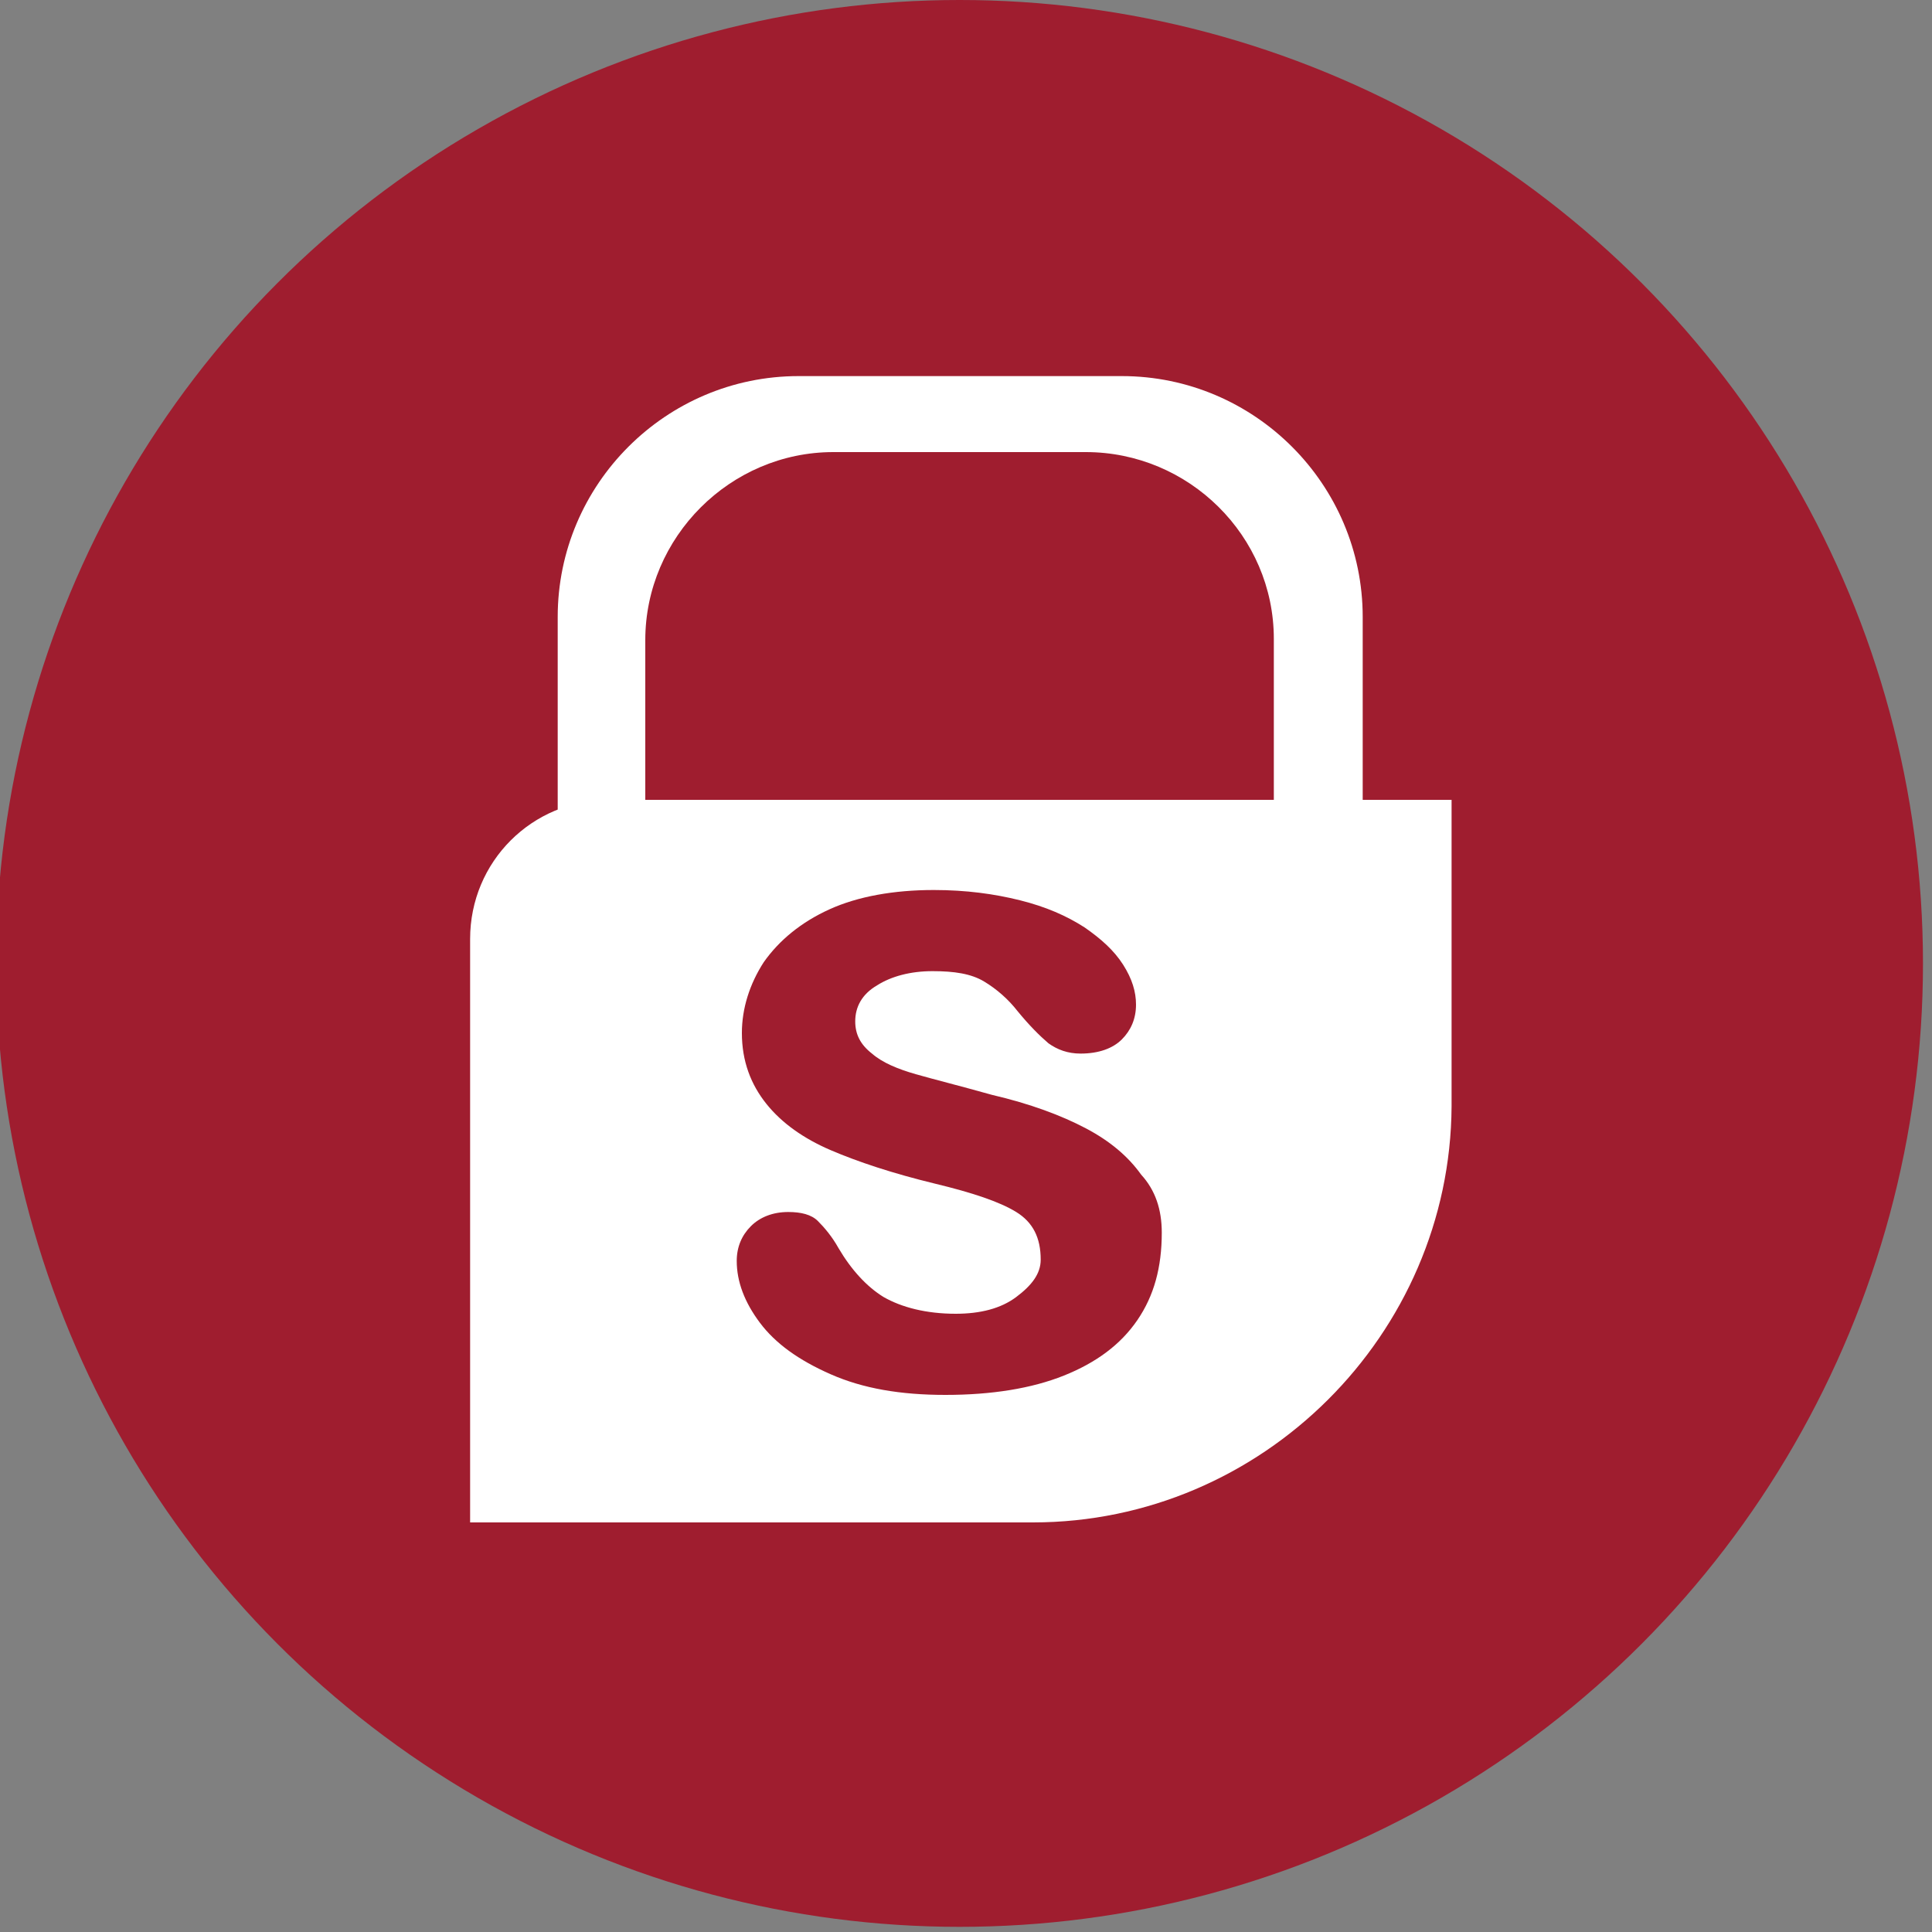
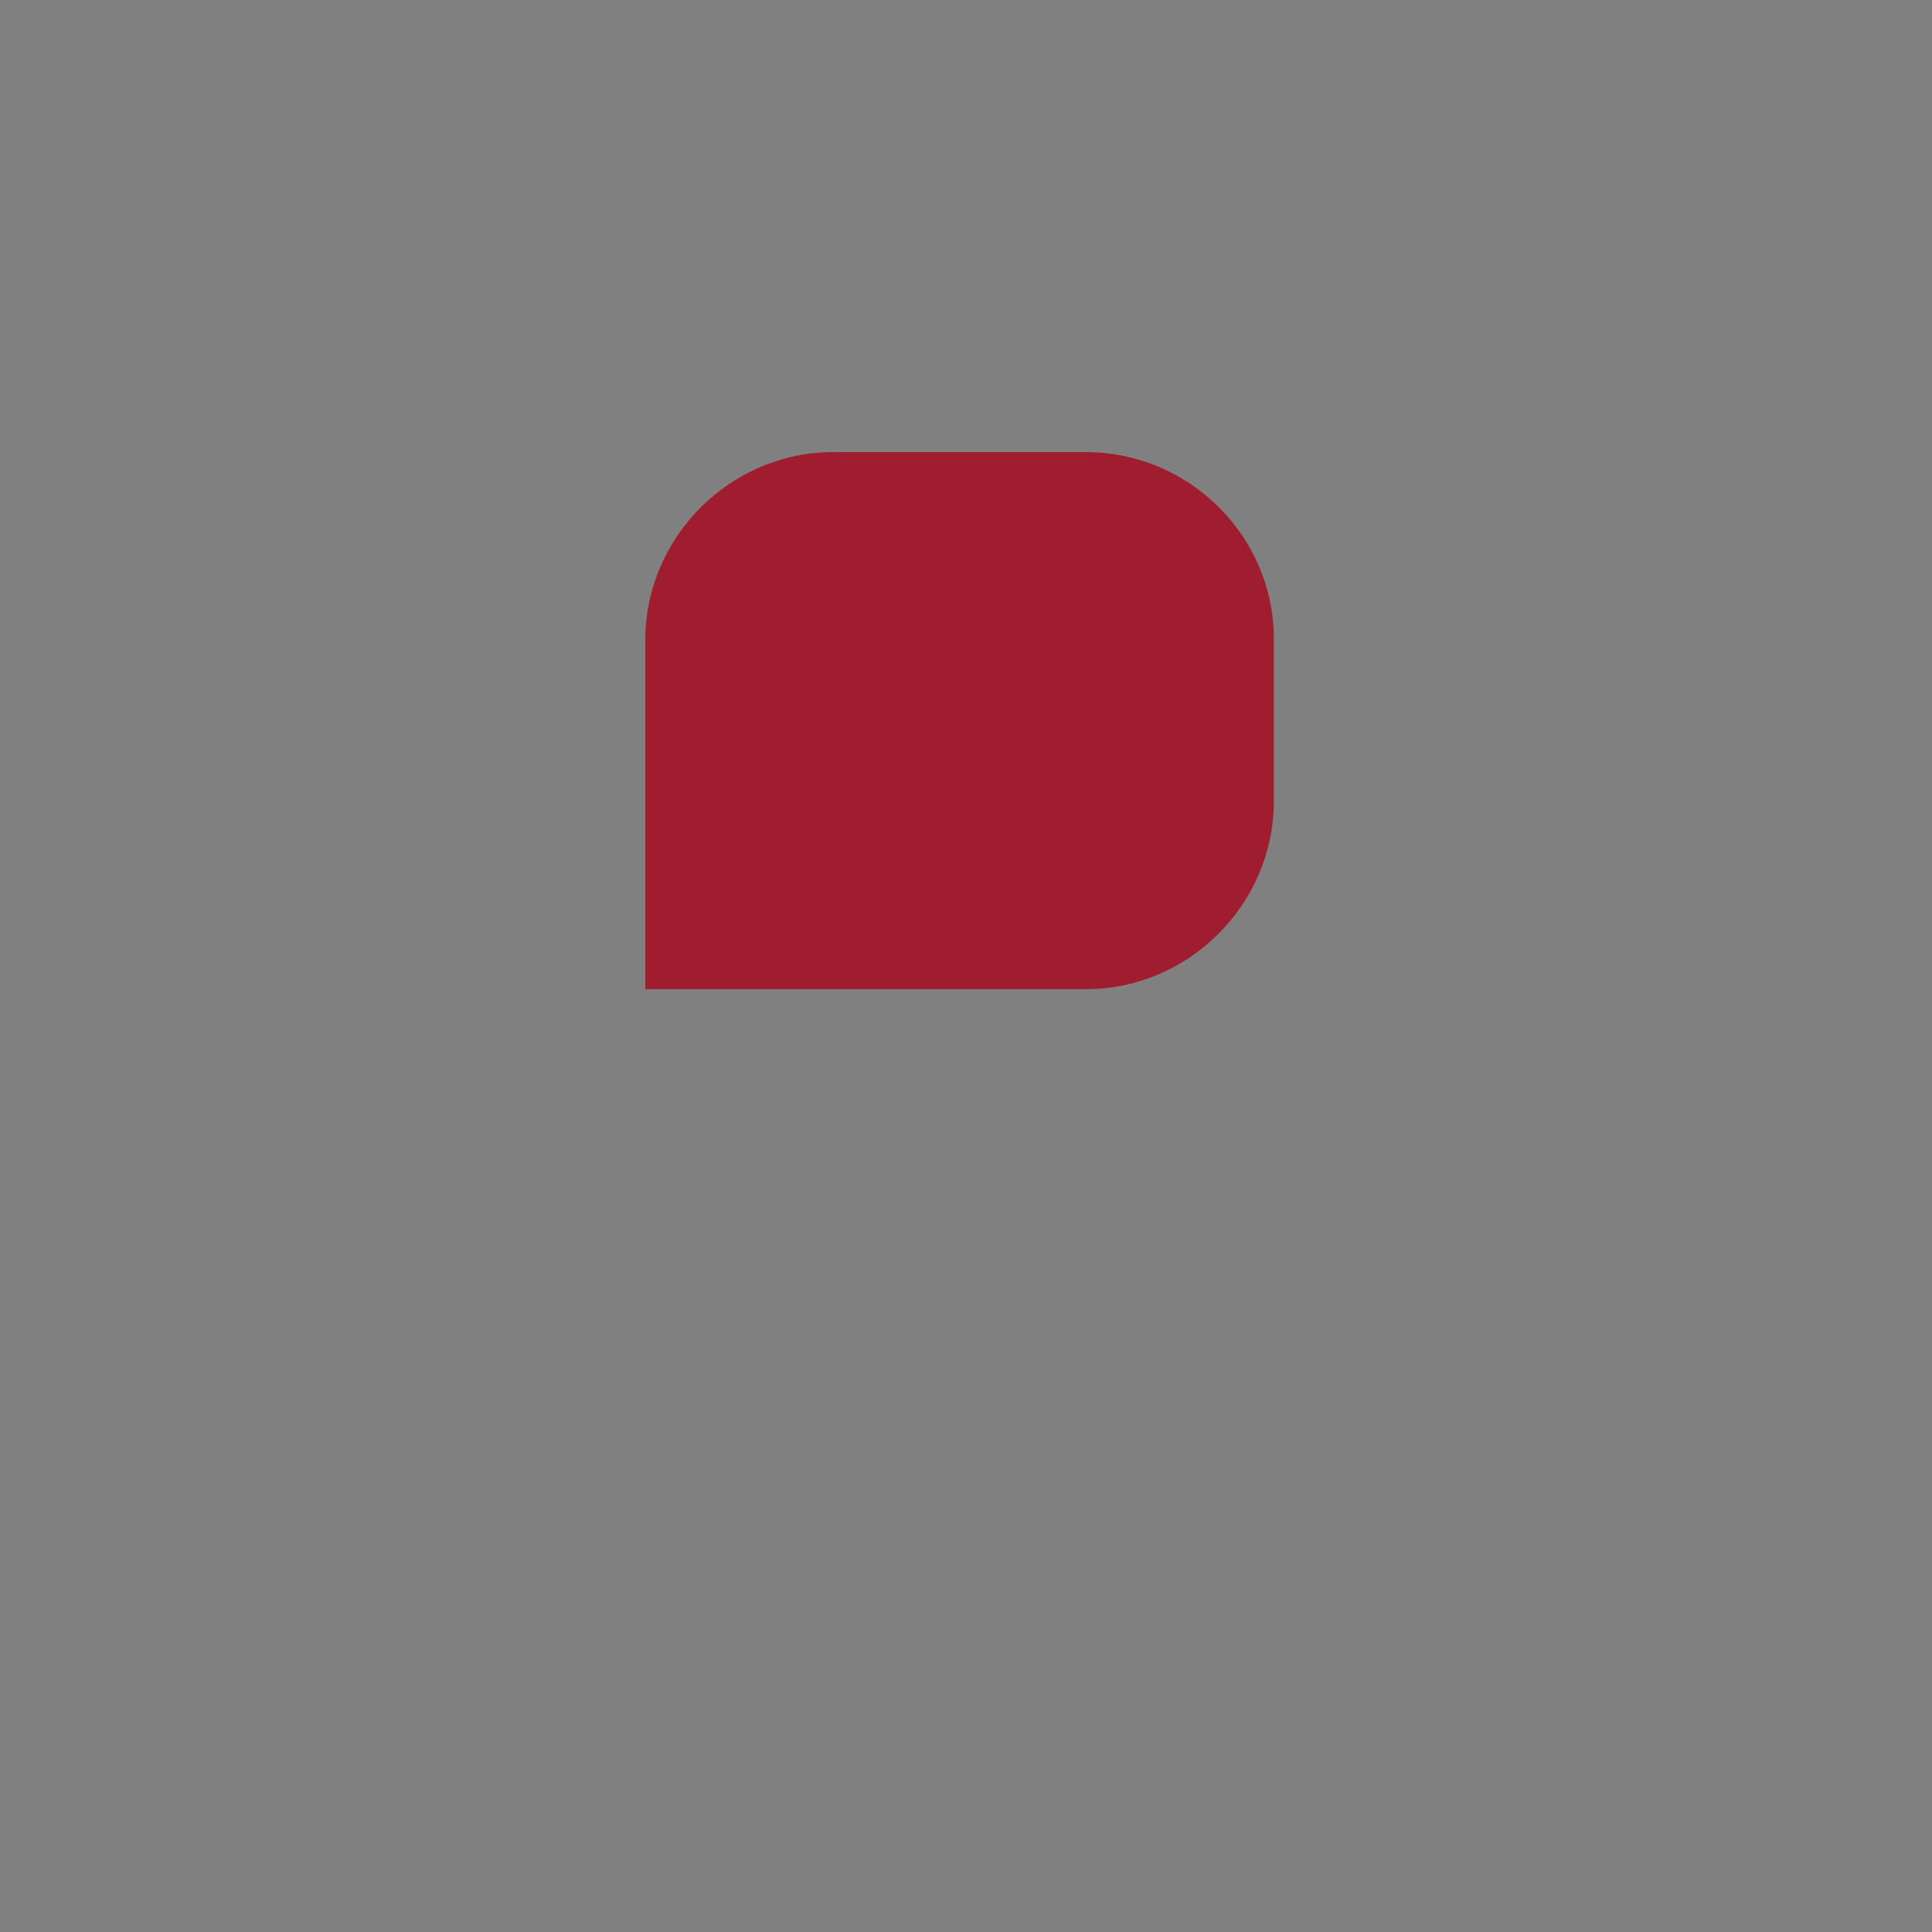
<svg xmlns="http://www.w3.org/2000/svg" version="1.1" id="Layer_1" x="0px" y="0px" viewBox="0 0 150 150" style="enable-background:new 0 0 150 150;" xml:space="preserve">
  <rect x="0" y="0" width="150" height="150" fill="#808080" stroke="none" />
  <style type="text/css">
	.st0{fill:#9F1D2F;}
	.st1{fill:#FFFFFF;}
</style>
-   <circle class="st0" cx="74.5" cy="74.8" r="74.8" />
  <g>
    <g>
      <g>
-         <path class="st1" d="M87.1,29.2H62c-10.3,0-18.7,8.4-18.7,18.7v34.7h43.8c10.3,0,18.7-8.4,18.7-18.7v-16     C105.8,37.6,97.4,29.2,87.1,29.2z" />
-       </g>
+         </g>
      <path class="st0" d="M84.3,35.1H64.7c-8,0-14.6,6.6-14.6,14.6v27.1h34.2c8,0,14.6-6.6,14.6-14.6V49.6    C98.9,41.6,92.3,35.1,84.3,35.1z" />
    </g>
    <g>
-       <path class="st1" d="M80.2,118.2H36.5V72.9c0-6,4.8-10.8,10.8-10.8h65.4v23.8C112.6,103.6,98,118.2,80.2,118.2z" />
-     </g>
+       </g>
    <g>
-       <path class="st0" d="M90.2,95.7c0,2.7-0.6,4.9-1.9,6.8s-3.2,3.3-5.7,4.3s-5.6,1.5-9.2,1.5c-3.5,0-6.4-0.5-8.9-1.6s-4.3-2.4-5.5-4    s-1.8-3.2-1.8-4.8c0-1.1,0.4-2,1.1-2.7s1.7-1.1,2.9-1.1c1,0,1.8,0.2,2.3,0.7s1.1,1.2,1.6,2.1c1,1.7,2.2,3,3.5,3.8    c1.4,0.8,3.3,1.3,5.6,1.3c1.9,0,3.5-0.4,4.7-1.3s1.9-1.8,1.9-2.9c0-1.7-0.6-2.9-1.9-3.7c-1.3-0.8-3.4-1.5-6.3-2.2    c-3.3-0.8-6-1.7-8.1-2.6s-3.8-2.1-5-3.6s-1.9-3.3-1.9-5.5c0-1.9,0.6-3.8,1.7-5.5c1.2-1.7,2.9-3.1,5.1-4.1c2.2-1,5-1.5,8.1-1.5    c2.5,0,4.7,0.3,6.7,0.8s3.6,1.2,5,2.1c1.3,0.9,2.3,1.8,3,2.9s1,2.1,1,3.1c0,1.1-0.4,2-1.1,2.7s-1.8,1.1-3.2,1.1    c-1,0-1.8-0.3-2.5-0.8c-0.7-0.6-1.5-1.4-2.4-2.5c-0.7-0.9-1.6-1.7-2.6-2.3c-1-0.6-2.3-0.8-4-0.8s-3.2,0.4-4.3,1.1    c-1.2,0.7-1.7,1.7-1.7,2.8c0,1,0.4,1.8,1.3,2.5c0.8,0.7,2,1.2,3.4,1.6s3.4,0.9,5.9,1.6c3,0.7,5.4,1.6,7.3,2.6s3.3,2.2,4.3,3.6    C89.7,92.4,90.2,93.9,90.2,95.7z" />
-     </g>
+       </g>
  </g>
</svg>